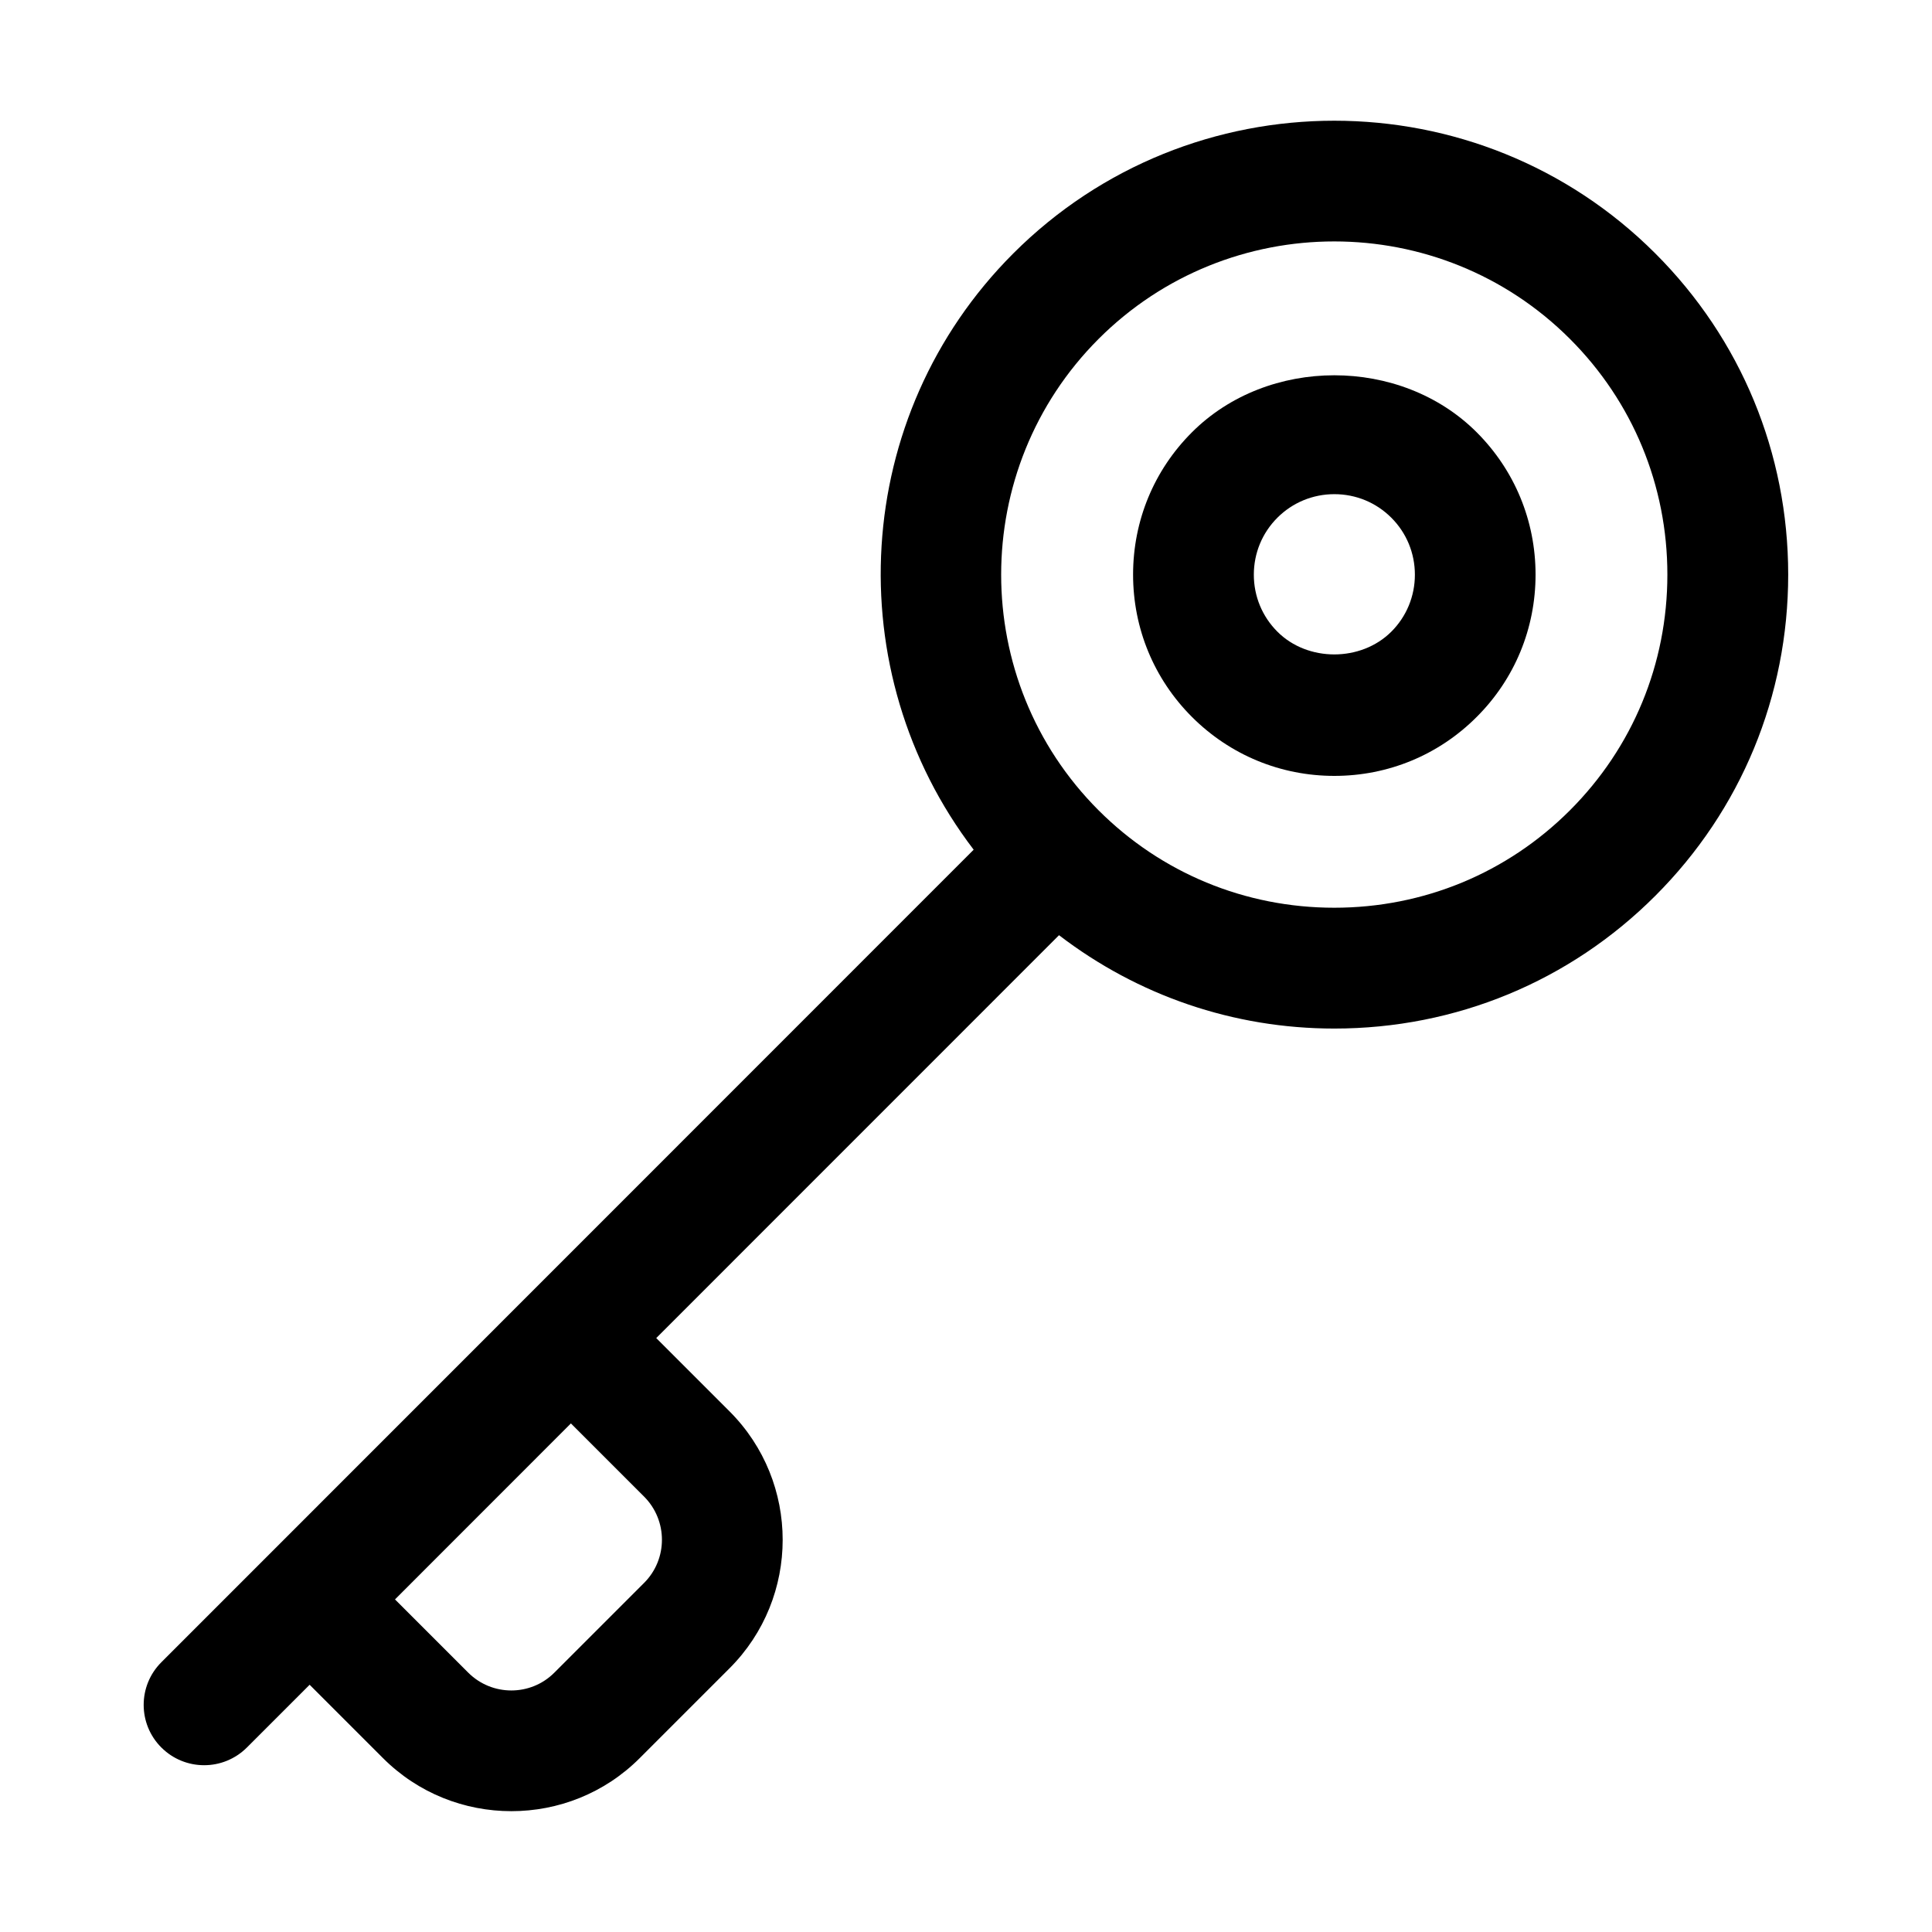
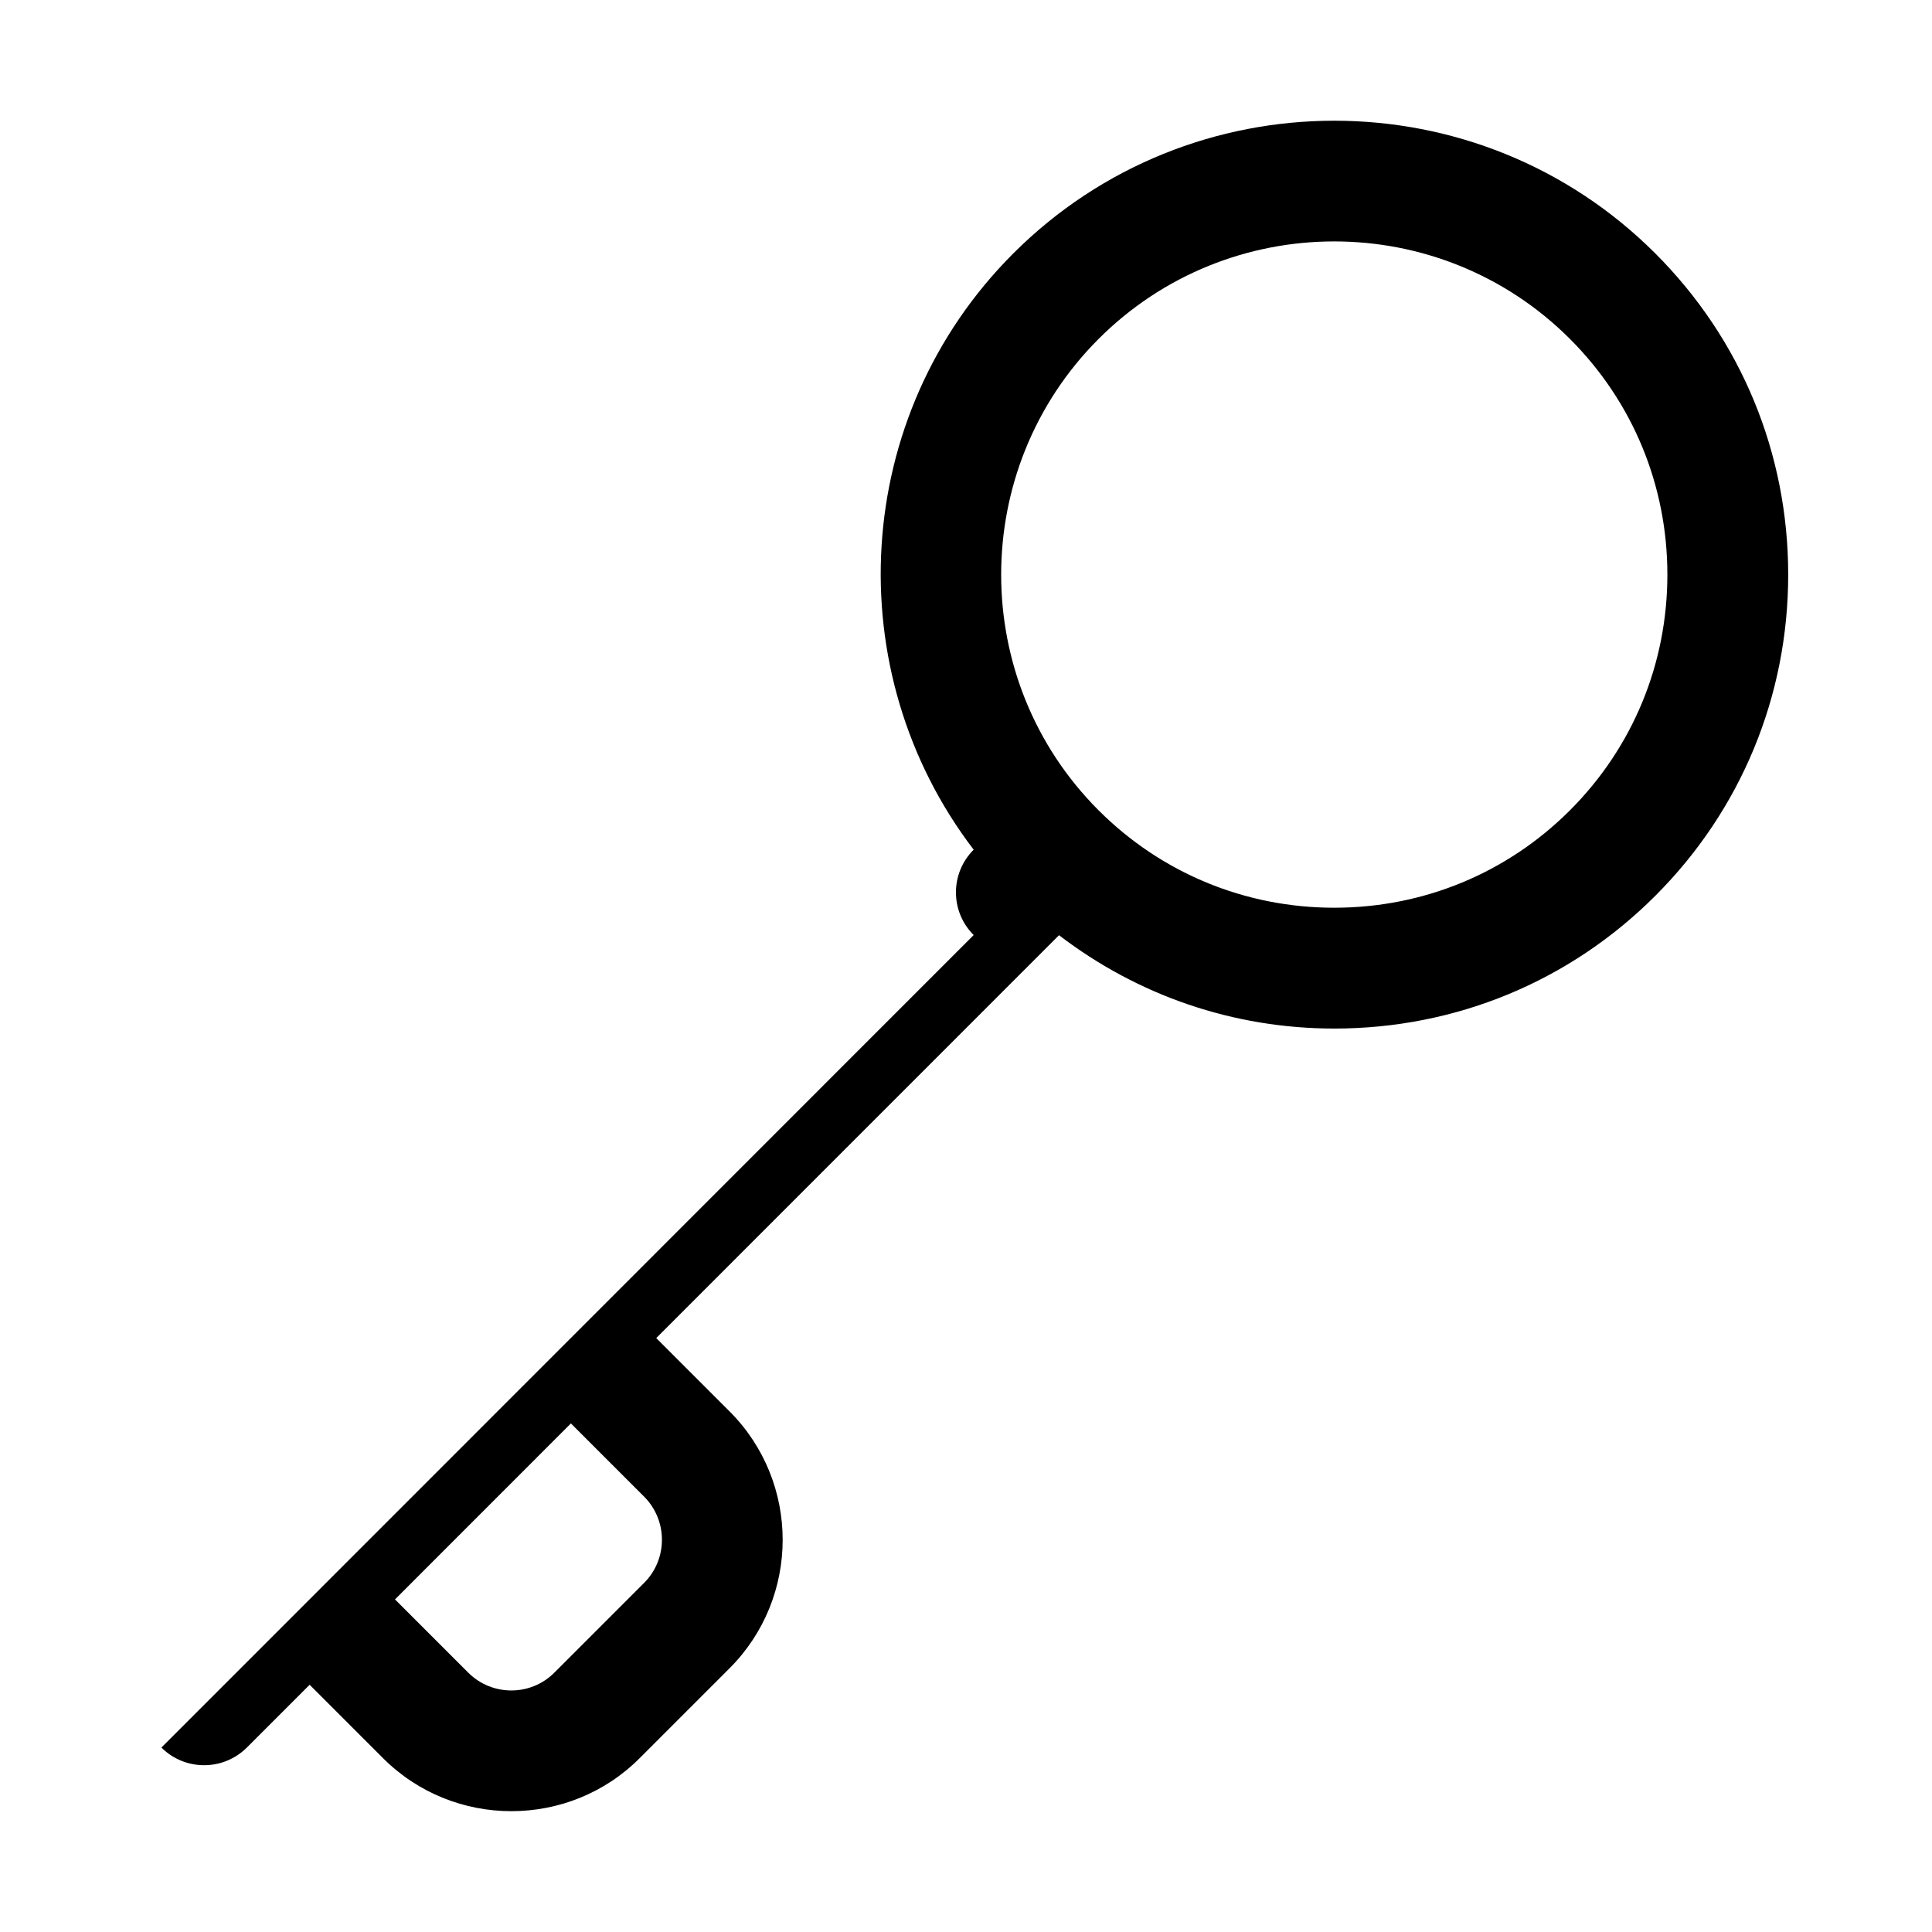
<svg xmlns="http://www.w3.org/2000/svg" viewBox="0 0 100 100" fill-rule="evenodd">
-   <path d="m61.699 37.113c1.969 1.965 4.582 3.047 7.367 3.047s5.402-1.082 7.367-3.051c1.969-1.965 3.047-4.582 3.047-7.367 0-2.785-1.082-5.402-3.047-7.367-3.934-3.934-10.805-3.934-14.738 0-1.969 1.965-3.047 4.582-3.047 7.367 0 2.785 1.082 5.402 3.047 7.367l0.004 0.004zm4.418-10.316c0.785-0.785 1.836-1.219 2.949-1.219 1.117 0 2.164 0.434 2.949 1.219s1.219 1.832 1.219 2.949c0 1.117-0.434 2.164-1.219 2.949-1.574 1.57-4.332 1.57-5.898 0-0.785-0.785-1.219-1.832-1.219-2.949 0-1.117 0.434-2.164 1.219-2.949z" />
-   <path d="m8.355 90.453c0.609 0.609 1.41 0.914 2.211 0.914 0.801 0 1.598-0.305 2.211-0.914l3.25-3.25 3.793 3.793c1.832 1.836 4.242 2.75 6.648 2.75 2.41 0 4.816-0.914 6.648-2.75l4.644-4.644c3.668-3.668 3.668-9.633 0-13.301l-3.793-3.793 20.848-20.852c4.074 3.121 9.023 4.832 14.25 4.832 6.285 0 12.188-2.441 16.617-6.875 4.434-4.434 6.875-10.336 6.875-16.621 0-6.285-2.441-12.188-6.875-16.621-9.164-9.164-24.074-9.164-33.238 0-8.41 8.414-9.078 21.656-2.047 30.859l-42.043 42.055c-1.223 1.219-1.223 3.199 0 4.418zm24.984-8.523-4.644 4.644c-1.23 1.234-3.231 1.23-4.461 0l-3.789-3.789 9.105-9.109 3.789 3.789c1.23 1.234 1.23 3.234 0 4.465zm23.523-64.387c3.363-3.363 7.781-5.047 12.199-5.047s8.836 1.684 12.199 5.047c3.254 3.254 5.043 7.586 5.043 12.199 0 4.617-1.793 8.949-5.043 12.199s-7.582 5.043-12.199 5.043c-4.613 0-8.949-1.793-12.199-5.043-6.723-6.723-6.723-17.668 0-24.398z" />
+   <path d="m8.355 90.453c0.609 0.609 1.41 0.914 2.211 0.914 0.801 0 1.598-0.305 2.211-0.914l3.25-3.25 3.793 3.793c1.832 1.836 4.242 2.75 6.648 2.75 2.41 0 4.816-0.914 6.648-2.75l4.644-4.644c3.668-3.668 3.668-9.633 0-13.301l-3.793-3.793 20.848-20.852c4.074 3.121 9.023 4.832 14.25 4.832 6.285 0 12.188-2.441 16.617-6.875 4.434-4.434 6.875-10.336 6.875-16.621 0-6.285-2.441-12.188-6.875-16.621-9.164-9.164-24.074-9.164-33.238 0-8.41 8.414-9.078 21.656-2.047 30.859c-1.223 1.219-1.223 3.199 0 4.418zm24.984-8.523-4.644 4.644c-1.23 1.234-3.231 1.23-4.461 0l-3.789-3.789 9.105-9.109 3.789 3.789c1.23 1.234 1.23 3.234 0 4.465zm23.523-64.387c3.363-3.363 7.781-5.047 12.199-5.047s8.836 1.684 12.199 5.047c3.254 3.254 5.043 7.586 5.043 12.199 0 4.617-1.793 8.949-5.043 12.199s-7.582 5.043-12.199 5.043c-4.613 0-8.949-1.793-12.199-5.043-6.723-6.723-6.723-17.668 0-24.398z" />
</svg>